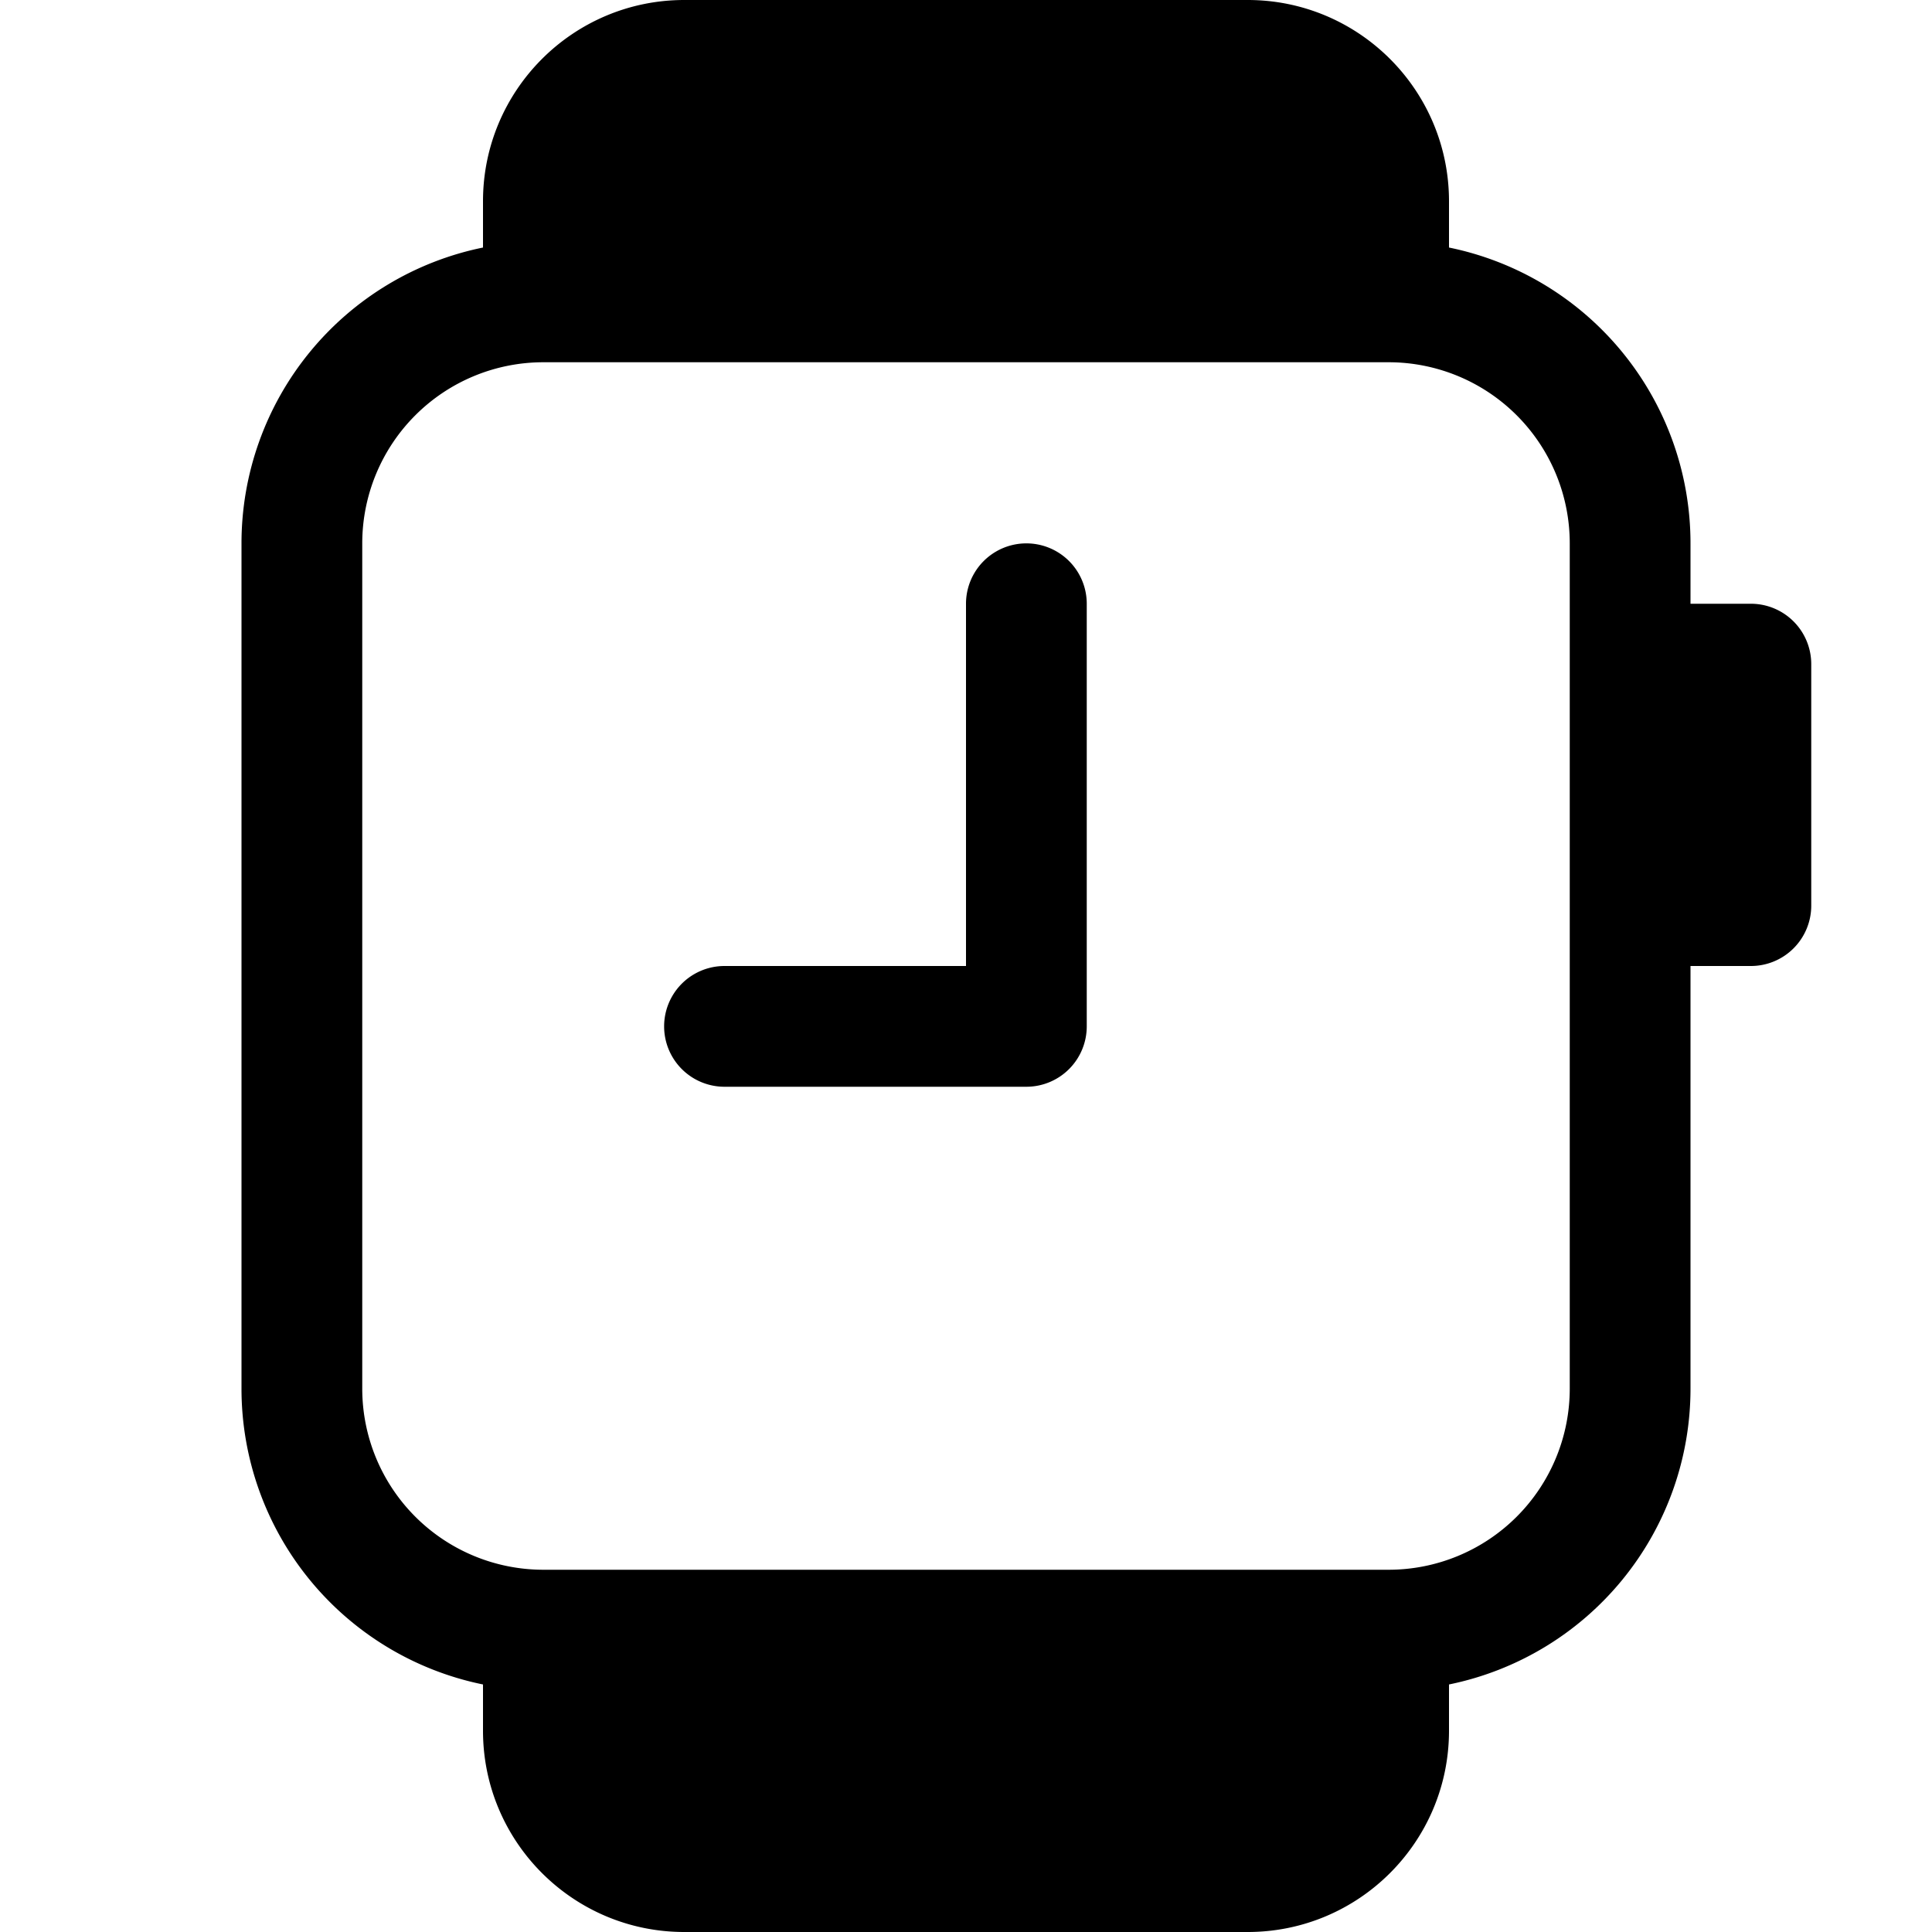
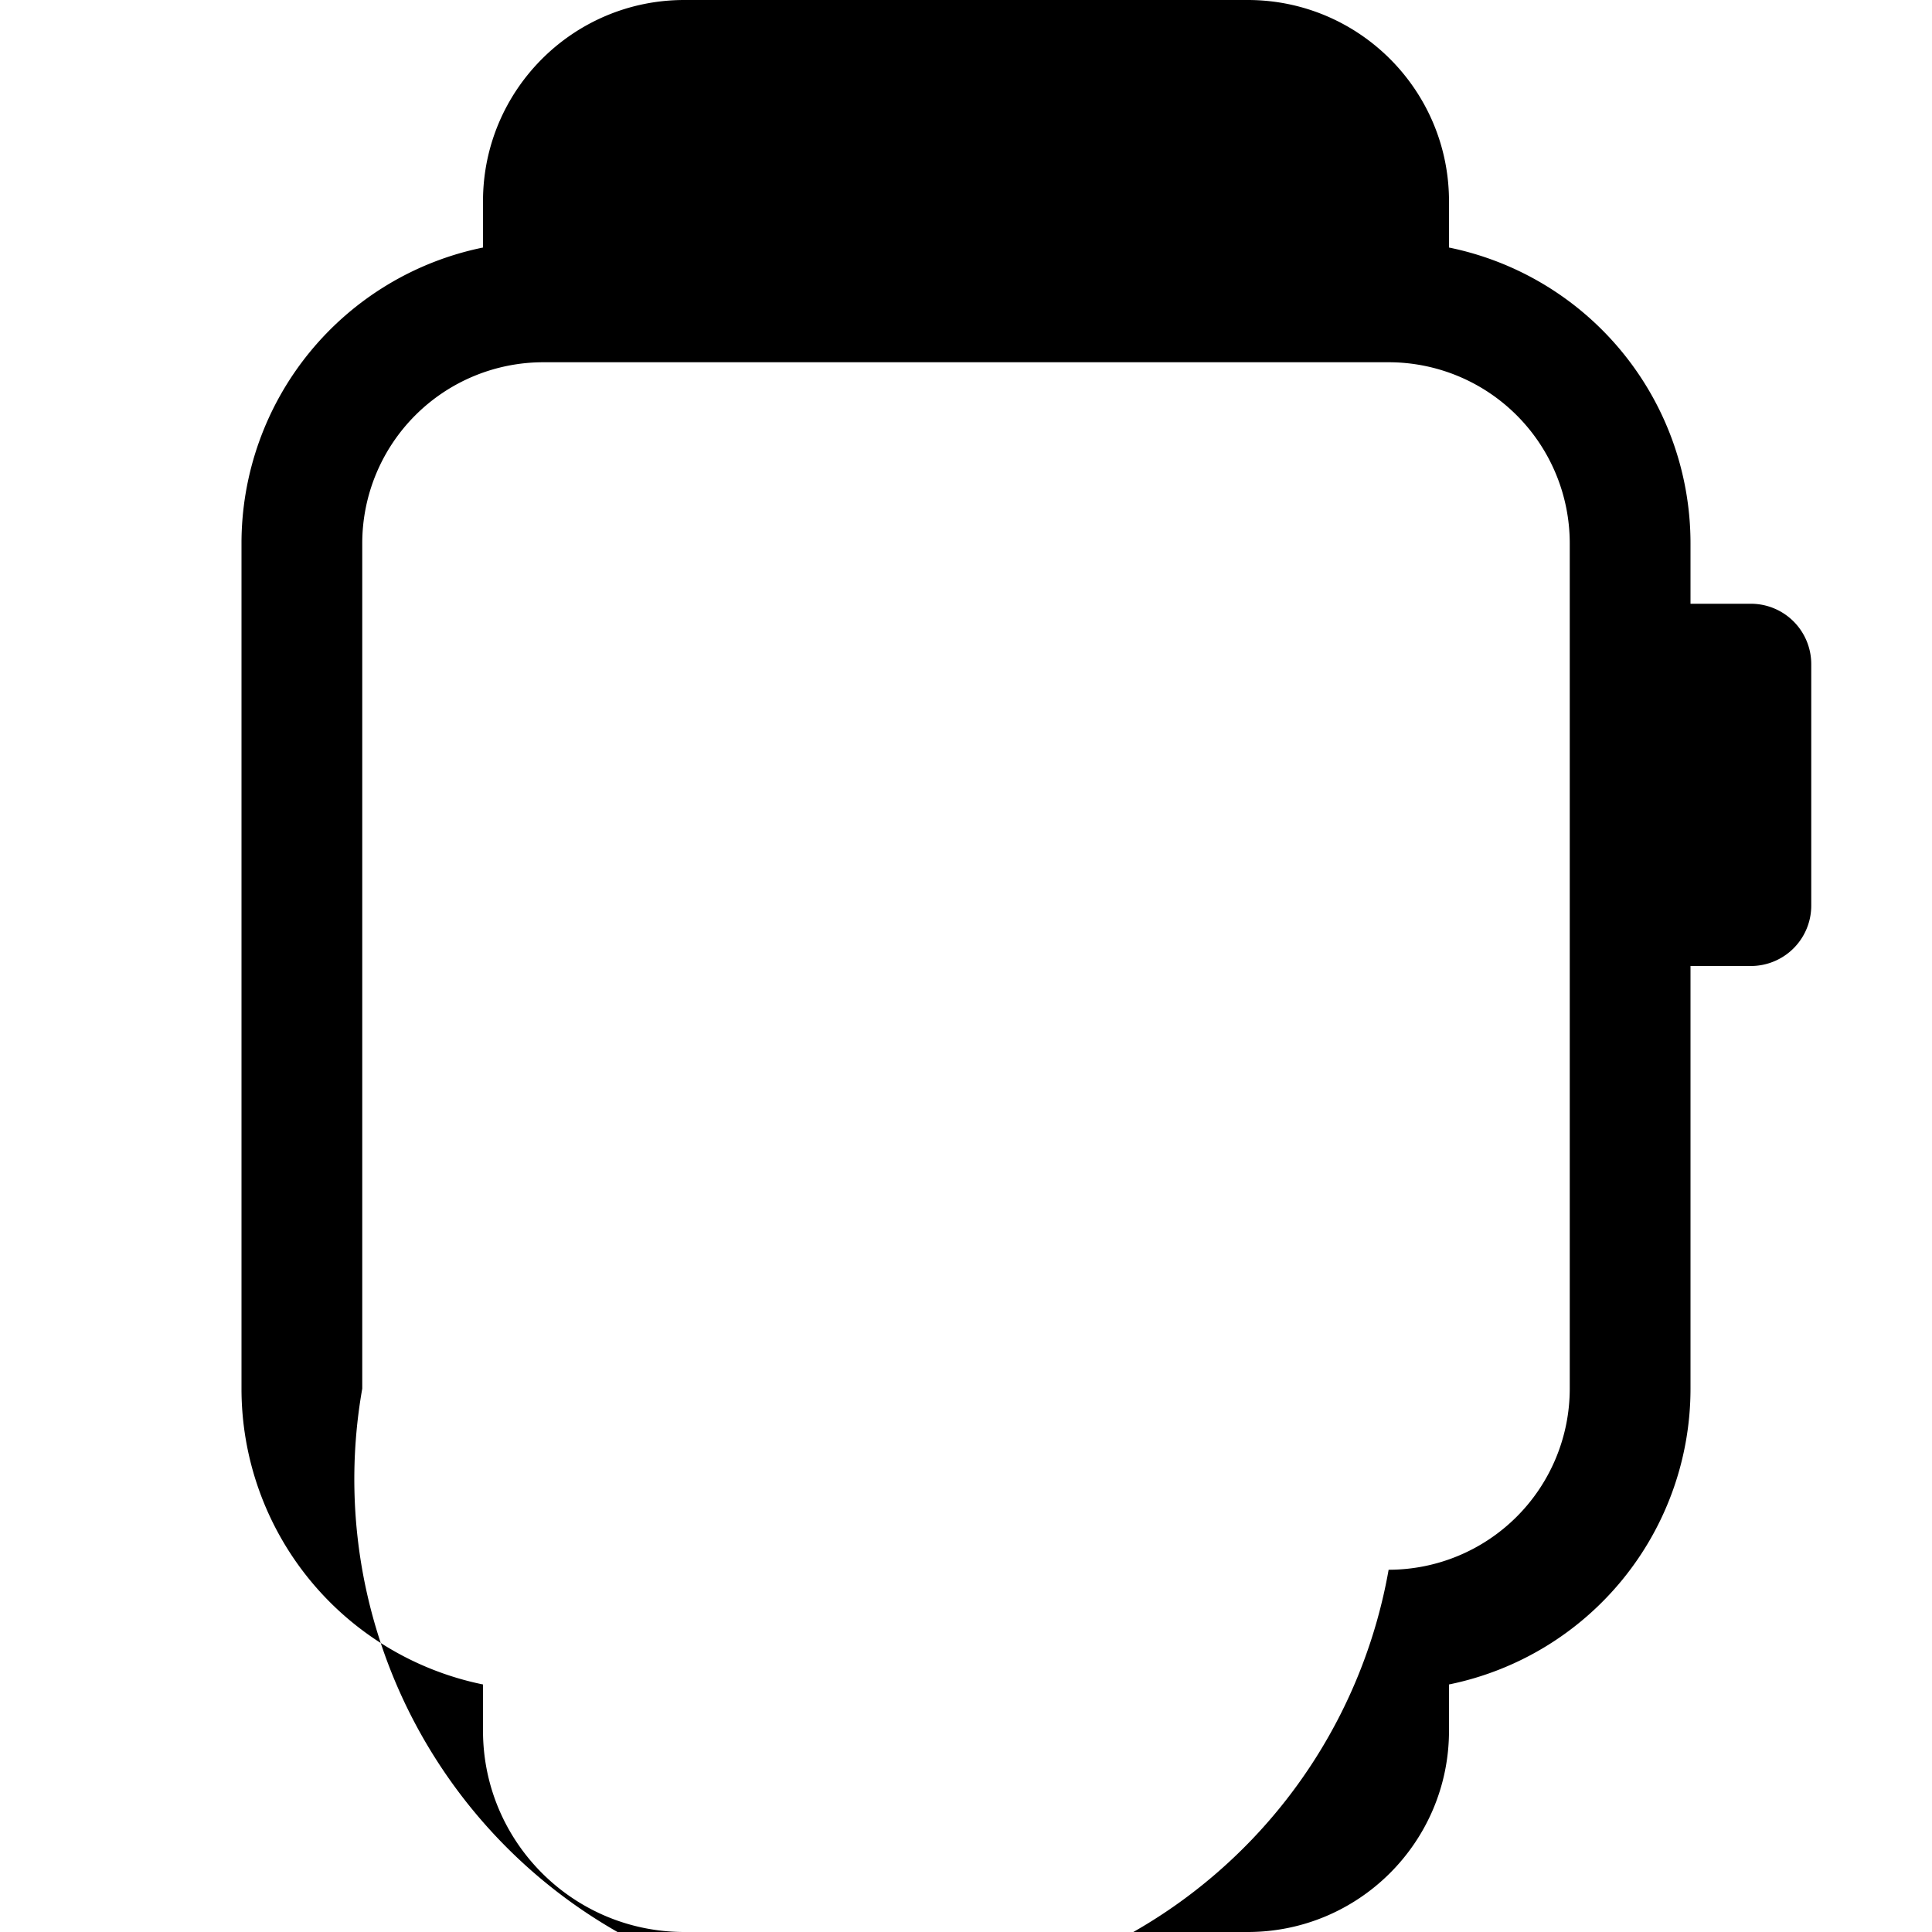
<svg xmlns="http://www.w3.org/2000/svg" fill="currentColor" viewBox="0 0 16 16">
-   <path d="M9 5a.5.5 0 00-1 0v3H6a.5.5 0 000 1h2.5a.5.5 0 00.5-.5V5z" />
-   <path d="M4 1.667v.383A2.5 2.5 0 002 4.5v7a2.5 2.5 0 002 2.45v.383C4 15.253 4.746 16 5.667 16h4.666c.92 0 1.667-.746 1.667-1.667v-.383a2.5 2.5 0 002-2.45V8h.5a.5.5 0 00.5-.5v-2a.5.5 0 00-.5-.5H14v-.5a2.5 2.5 0 00-2-2.45v-.383C12 .747 11.254 0 10.333 0H5.667C4.747 0 4 .746 4 1.667zM4.5 3h7A1.5 1.5 0 0113 4.5v7a1.5 1.5 0 01-1.5 1.5h-7A1.5 1.5 0 013 11.5v-7A1.5 1.5 0 014.5 3z" />
+   <path d="M4 1.667v.383A2.5 2.5 0 002 4.5v7a2.5 2.5 0 002 2.45v.383C4 15.253 4.746 16 5.667 16h4.666c.92 0 1.667-.746 1.667-1.667v-.383a2.5 2.5 0 002-2.45V8h.5a.5.5 0 00.5-.5v-2a.5.5 0 00-.5-.5H14v-.5a2.5 2.5 0 00-2-2.45v-.383C12 .747 11.254 0 10.333 0H5.667C4.747 0 4 .746 4 1.667zM4.5 3h7A1.5 1.5 0 0113 4.5v7a1.5 1.5 0 01-1.5 1.5A1.5 1.5 0 013 11.5v-7A1.5 1.5 0 014.5 3z" />
</svg>